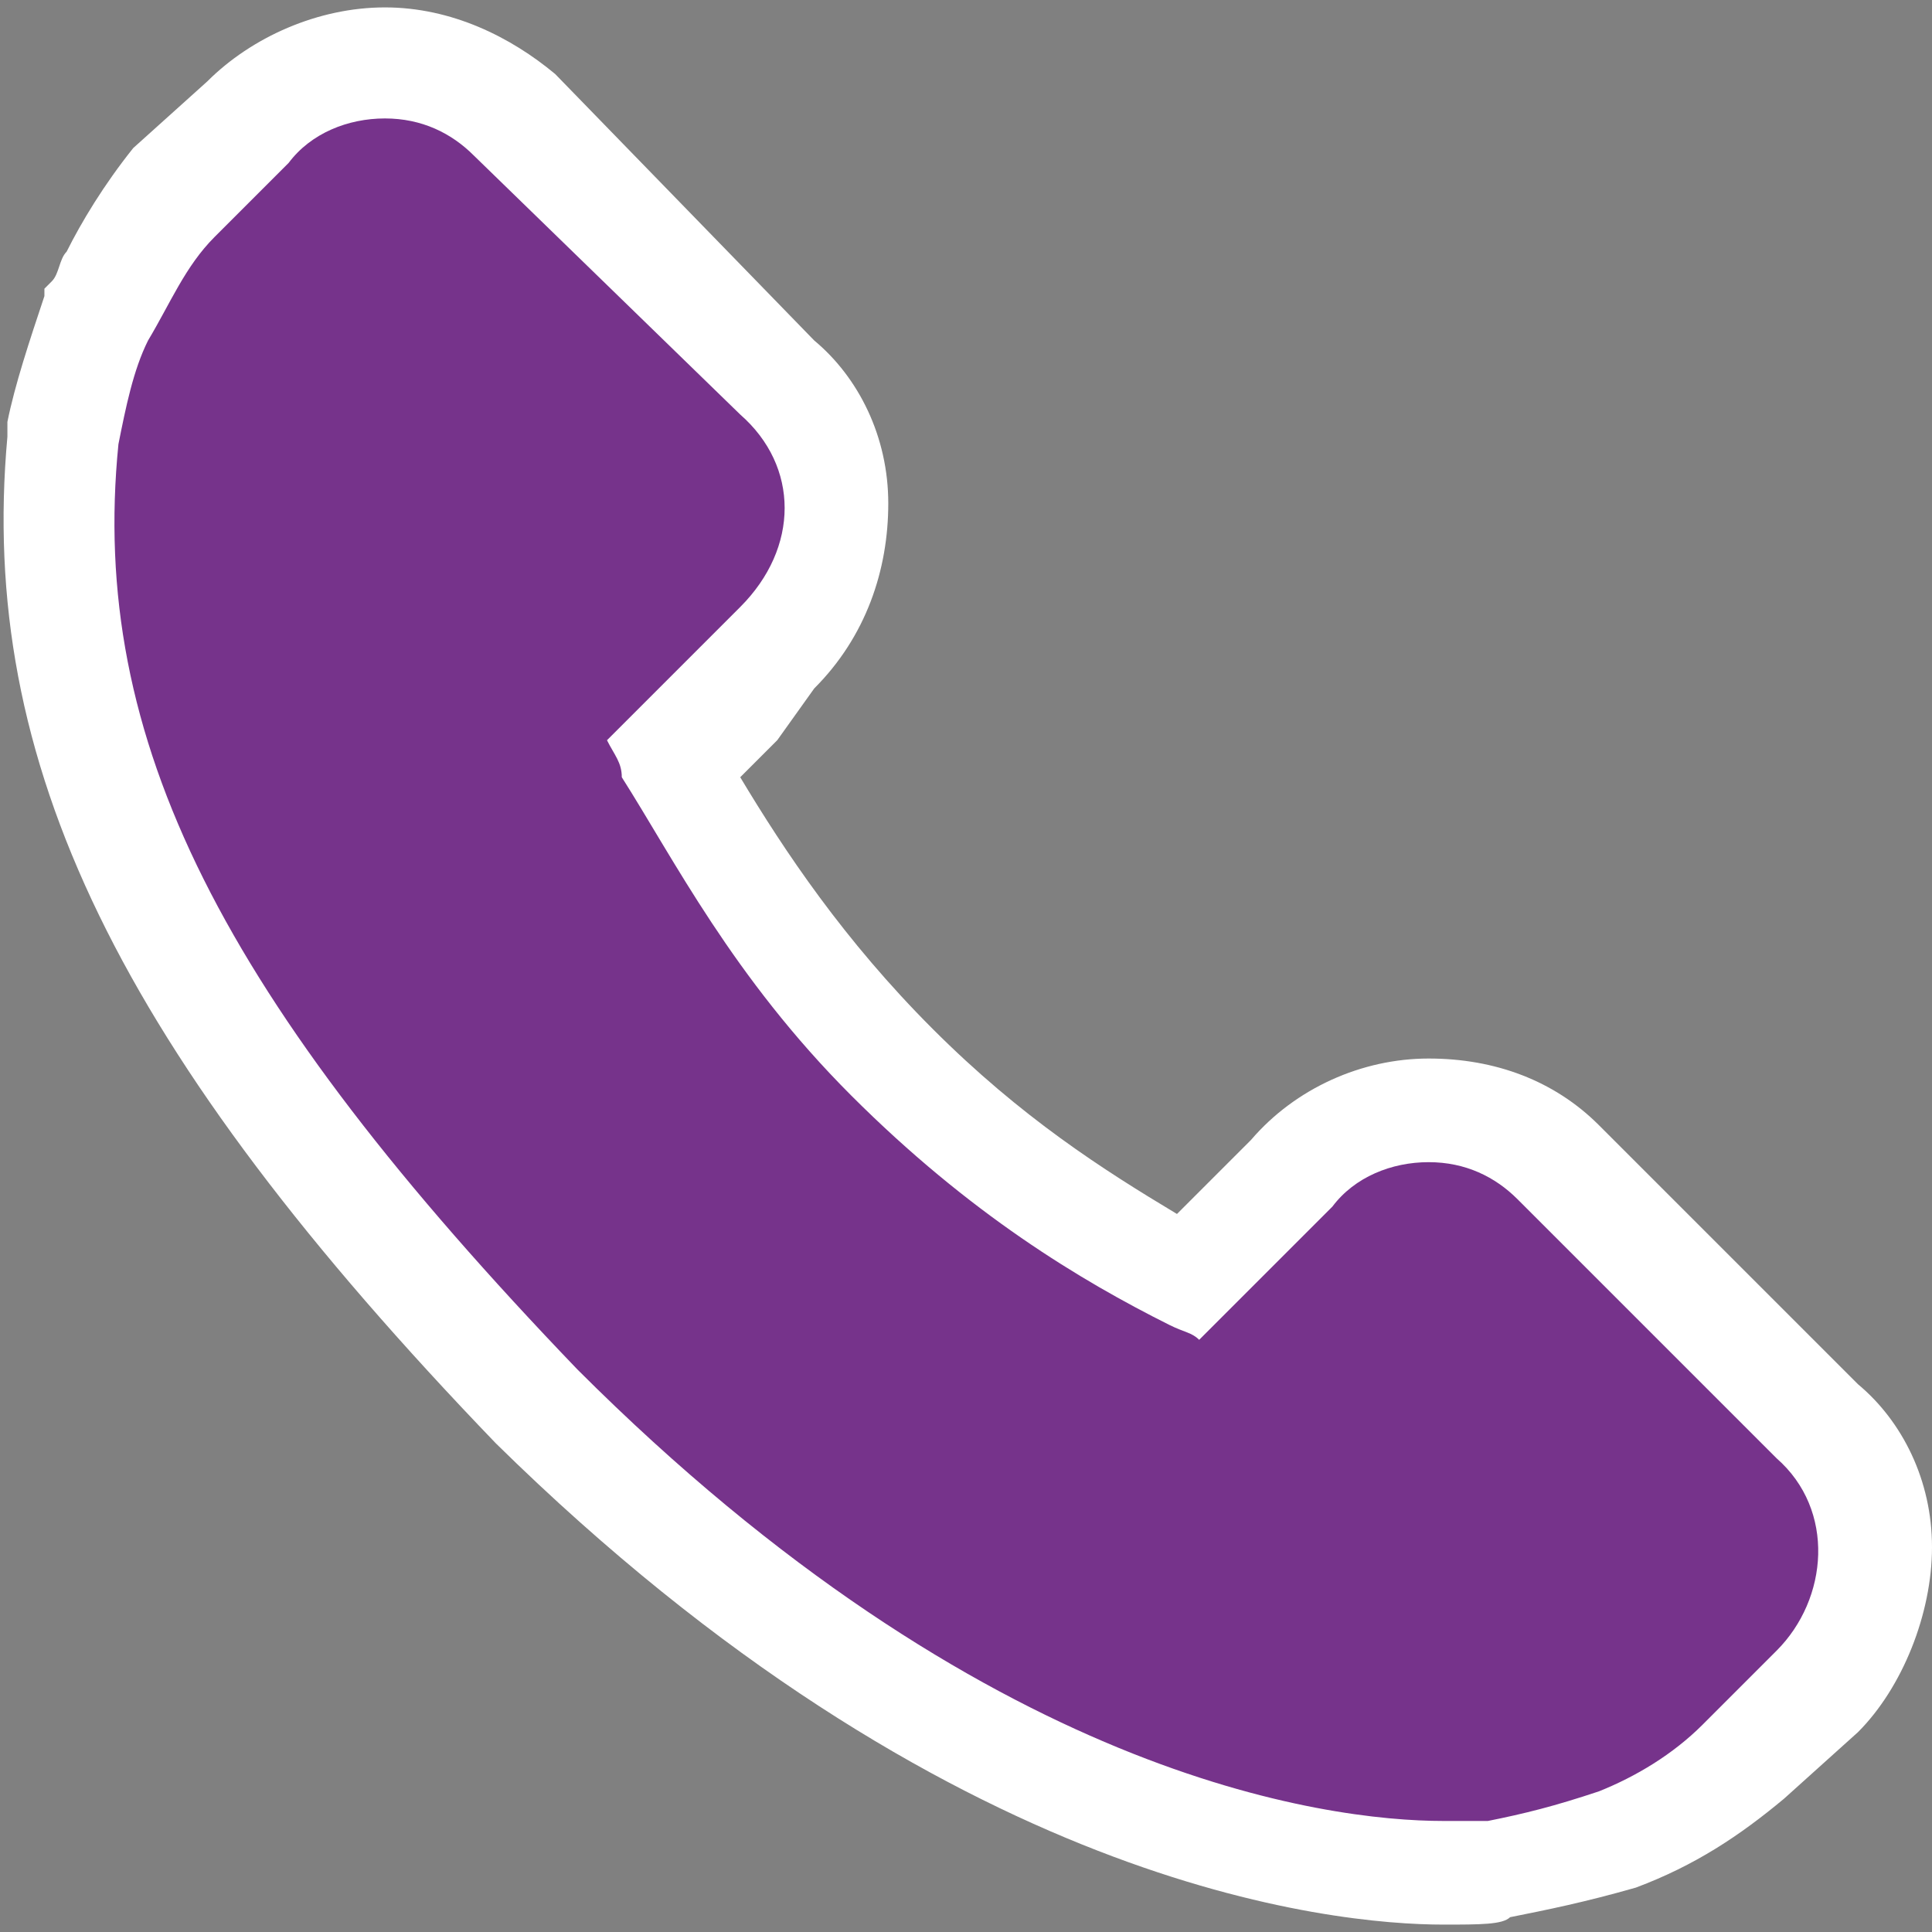
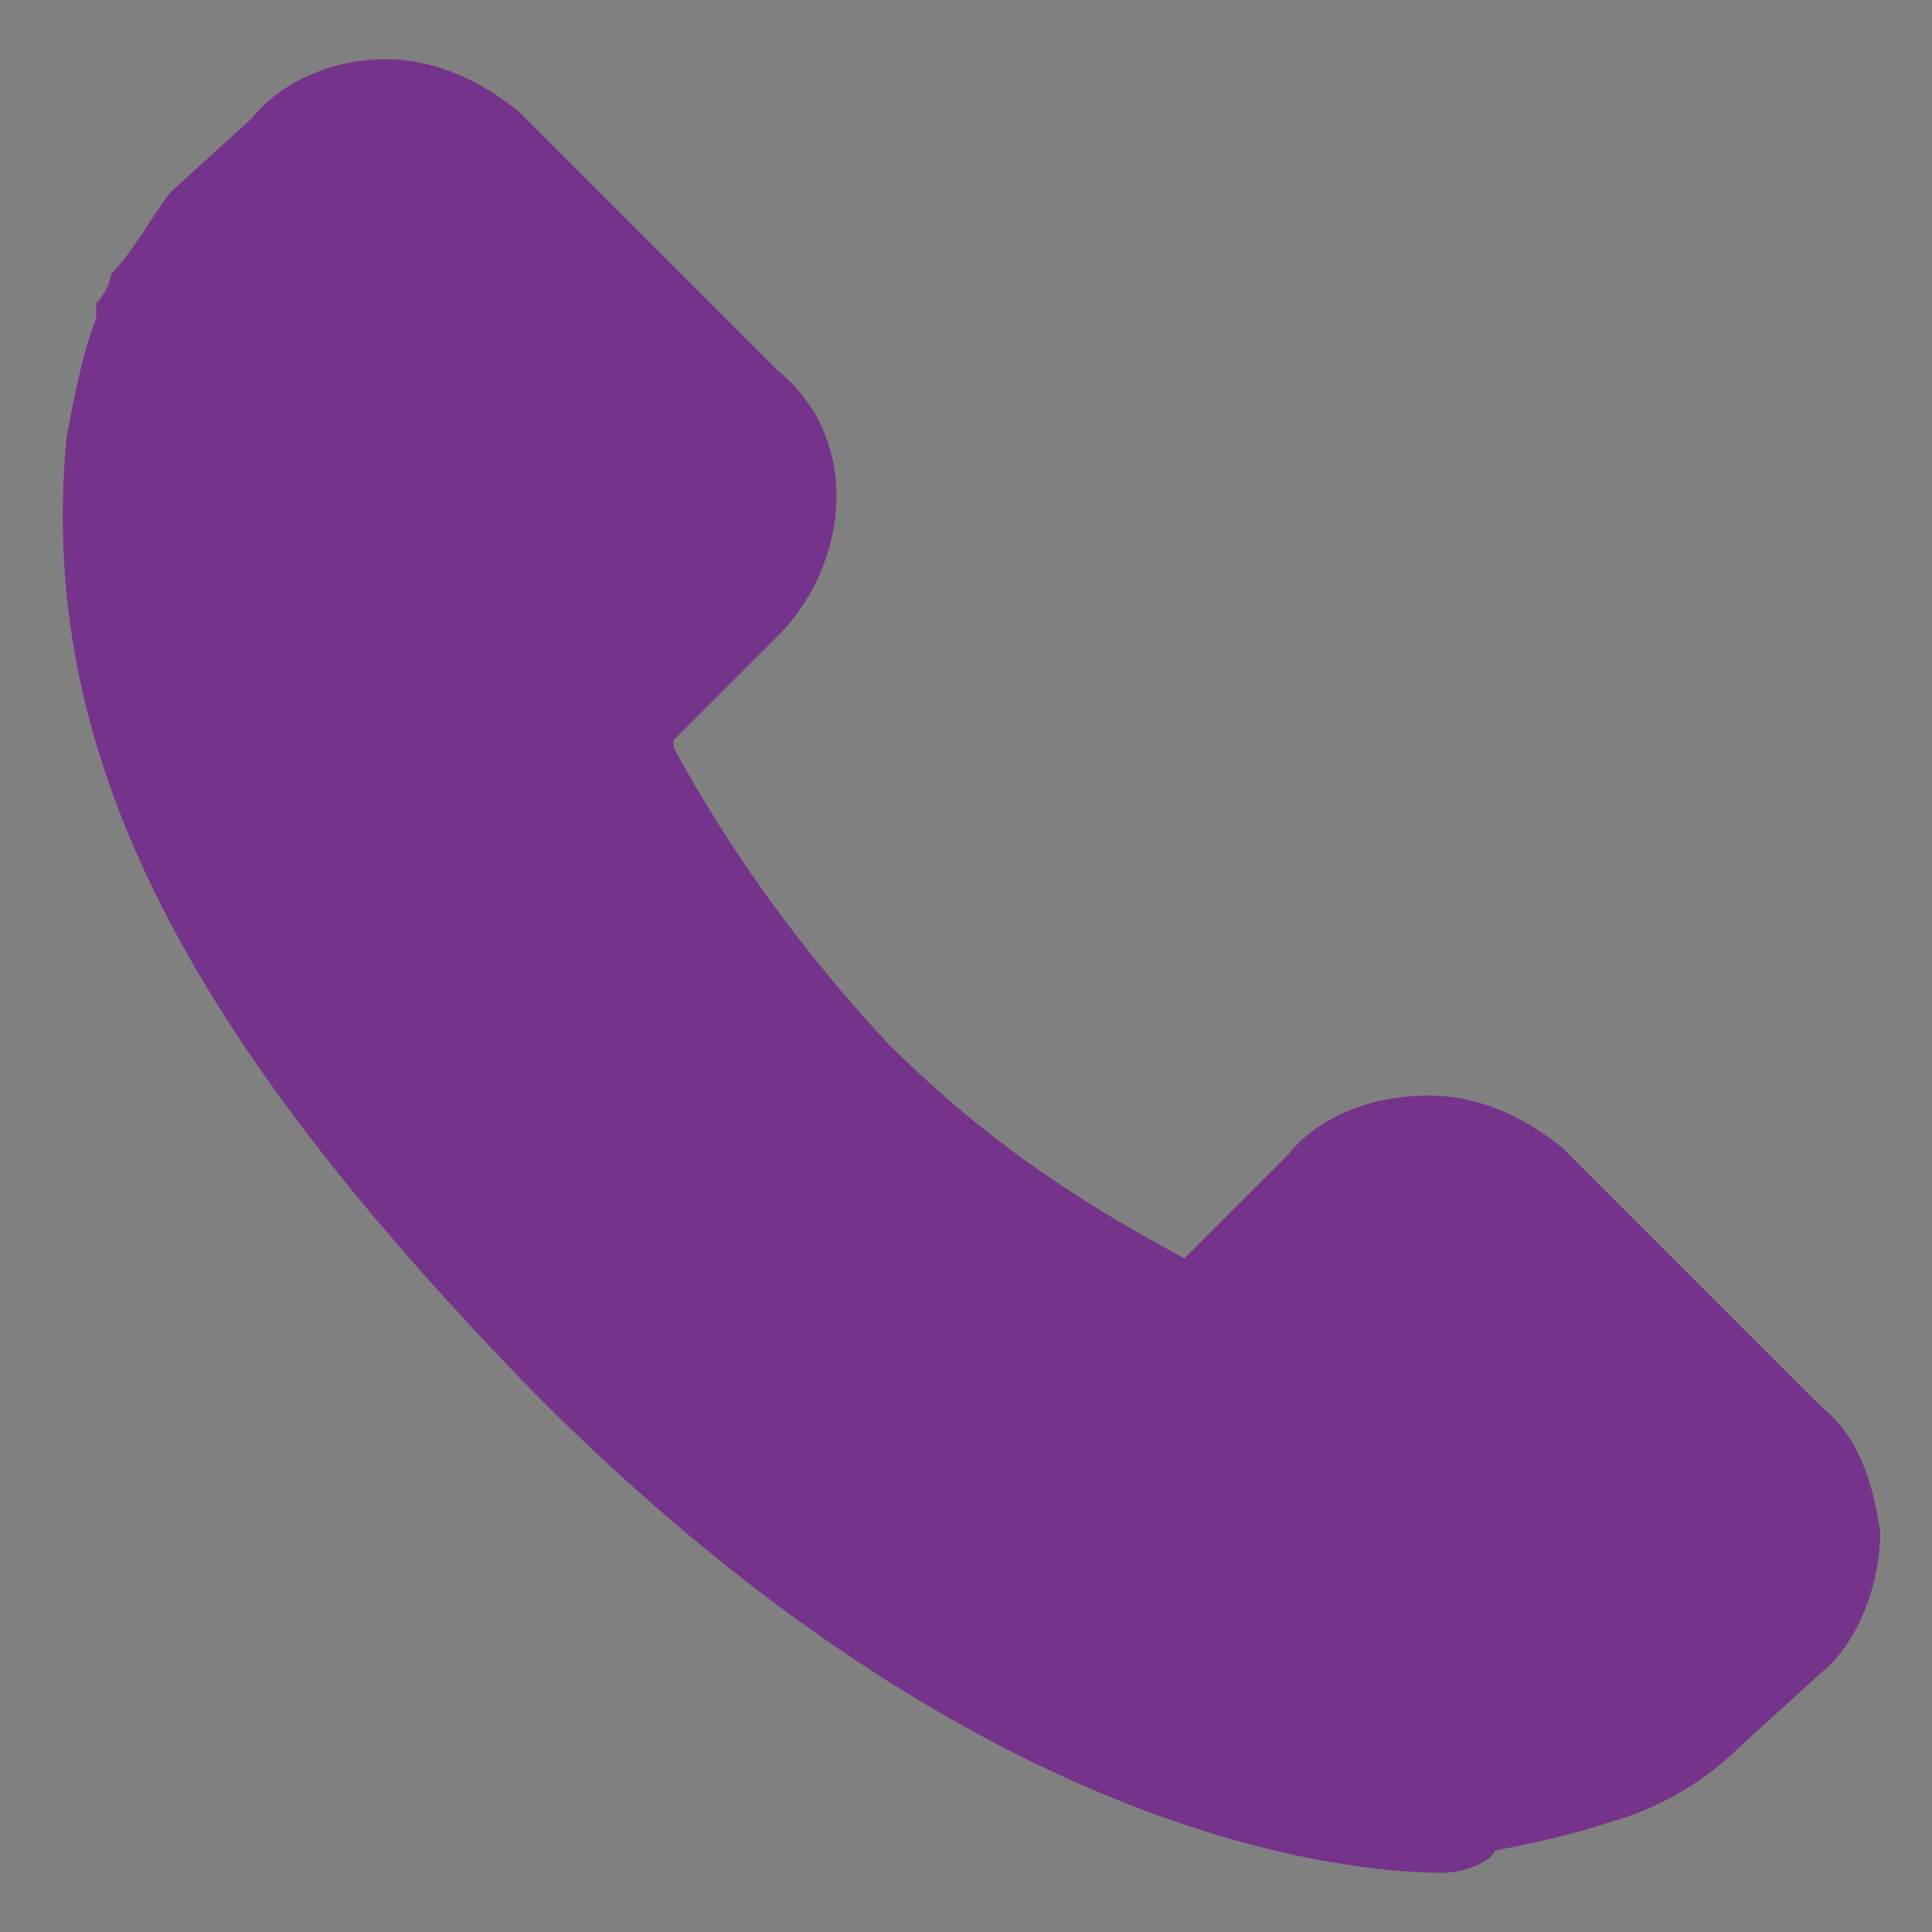
<svg xmlns="http://www.w3.org/2000/svg" version="1.1" id="Ebene_1" x="0px" y="0px" viewBox="0 0 26.1 26.1" style="enable-background:new 0 0 26.1 26.1;" xml:space="preserve">
  <rect x="0" y="0" width="26.1" height="26.1" fill="#808080" stroke="none" />
  <style type="text/css">
	.st0{fill:#76338B;}
	.st1{fill:#FFFFFF;}
</style>
  <g>
    <g>
      <g>
        <g>
          <path class="st0" d="M19.5,25.3c-1.4,0-6.3-0.5-12.2-6.4c-4.9-5-6.8-8.8-6.4-13C1,5.4,1.1,4.8,1.3,4.3l0-0.1l0-0.1      c0.1-0.1,0.2-0.3,0.2-0.4C1.8,3.4,2,3,2.3,2.6l1.1-1c0.4-0.5,1.1-0.8,1.8-0.8c0.7,0,1.3,0.3,1.8,0.7l3.5,3.5      c0.5,0.4,0.8,1,0.8,1.7c0,0.7-0.3,1.4-0.8,1.9l-1.4,1.4c0,0,0,0,0,0.1l0,0c0.6,1.1,1.5,2.5,2.9,4c1.5,1.5,2.9,2.3,4,2.9l0,0      l1.4-1.4c0.4-0.5,1.1-0.8,1.9-0.8c0.7,0,1.3,0.3,1.8,0.7l3.5,3.5c0.5,0.4,0.7,1,0.8,1.7c0,0.7-0.3,1.5-0.8,1.9l-1.1,1      c-0.4,0.4-1,0.8-1.7,1c-0.6,0.2-1.1,0.3-1.6,0.4C20.1,25.2,19.7,25.3,19.5,25.3C19.5,25.3,19.5,25.3,19.5,25.3z" />
-           <path class="st1" d="M5.2,1.6c0.5,0,0.9,0.2,1.2,0.5L10,5.6c0.8,0.7,0.8,1.8,0,2.6L9.4,8.8L8.2,10c0.1,0.2,0.2,0.3,0.2,0.5      c0.7,1.1,1.5,2.7,3.1,4.3c1.6,1.6,3.1,2.5,4.3,3.1c0.2,0.1,0.3,0.1,0.4,0.2l1.8-1.8c0.3-0.4,0.8-0.6,1.3-0.6      c0.5,0,0.9,0.2,1.2,0.5l3.5,3.5c0.8,0.7,0.7,1.9,0,2.6l-1,1c-0.4,0.4-0.9,0.7-1.4,0.9c-0.6,0.2-1,0.3-1.5,0.4c0,0-0.3,0-0.6,0      c-1.6,0-6.2-0.6-11.7-6.1C3,13.5,1.2,10,1.6,6c0.1-0.5,0.2-1,0.4-1.4c0.3-0.5,0.5-1,0.9-1.4l1-1C4.2,1.8,4.7,1.6,5.2,1.6       M5.2,0.1L5.2,0.1c-0.9,0-1.8,0.4-2.4,1L1.8,2l0,0l0,0C1.4,2.5,1.1,3,0.9,3.4C0.8,3.5,0.8,3.7,0.7,3.8L0.6,3.9l0,0.1      C0.4,4.6,0.2,5.2,0.1,5.7l0,0.1l0,0.1c-0.4,4.4,1.5,8.3,6.6,13.6C12.8,25.5,18,26,19.5,26c0.5,0,0.8,0,0.9-0.1      c0.5-0.1,1-0.2,1.7-0.4c0.8-0.3,1.4-0.7,2-1.2l1-0.9l0,0l0,0c0.6-0.6,1-1.6,1-2.5c0-0.9-0.4-1.7-1-2.2l-3.5-3.5      c-0.6-0.6-1.4-0.9-2.3-0.9c-0.9,0-1.8,0.4-2.4,1.1l-1,1c-1-0.6-2.1-1.3-3.3-2.5c-1.2-1.2-2-2.4-2.6-3.4l0.5-0.5L11,9.3      c0.7-0.7,1-1.6,1-2.5c0-0.9-0.4-1.7-1-2.2L7.5,1C6.9,0.5,6.1,0.1,5.2,0.1L5.2,0.1z" />
        </g>
      </g>
    </g>
  </g>
</svg>